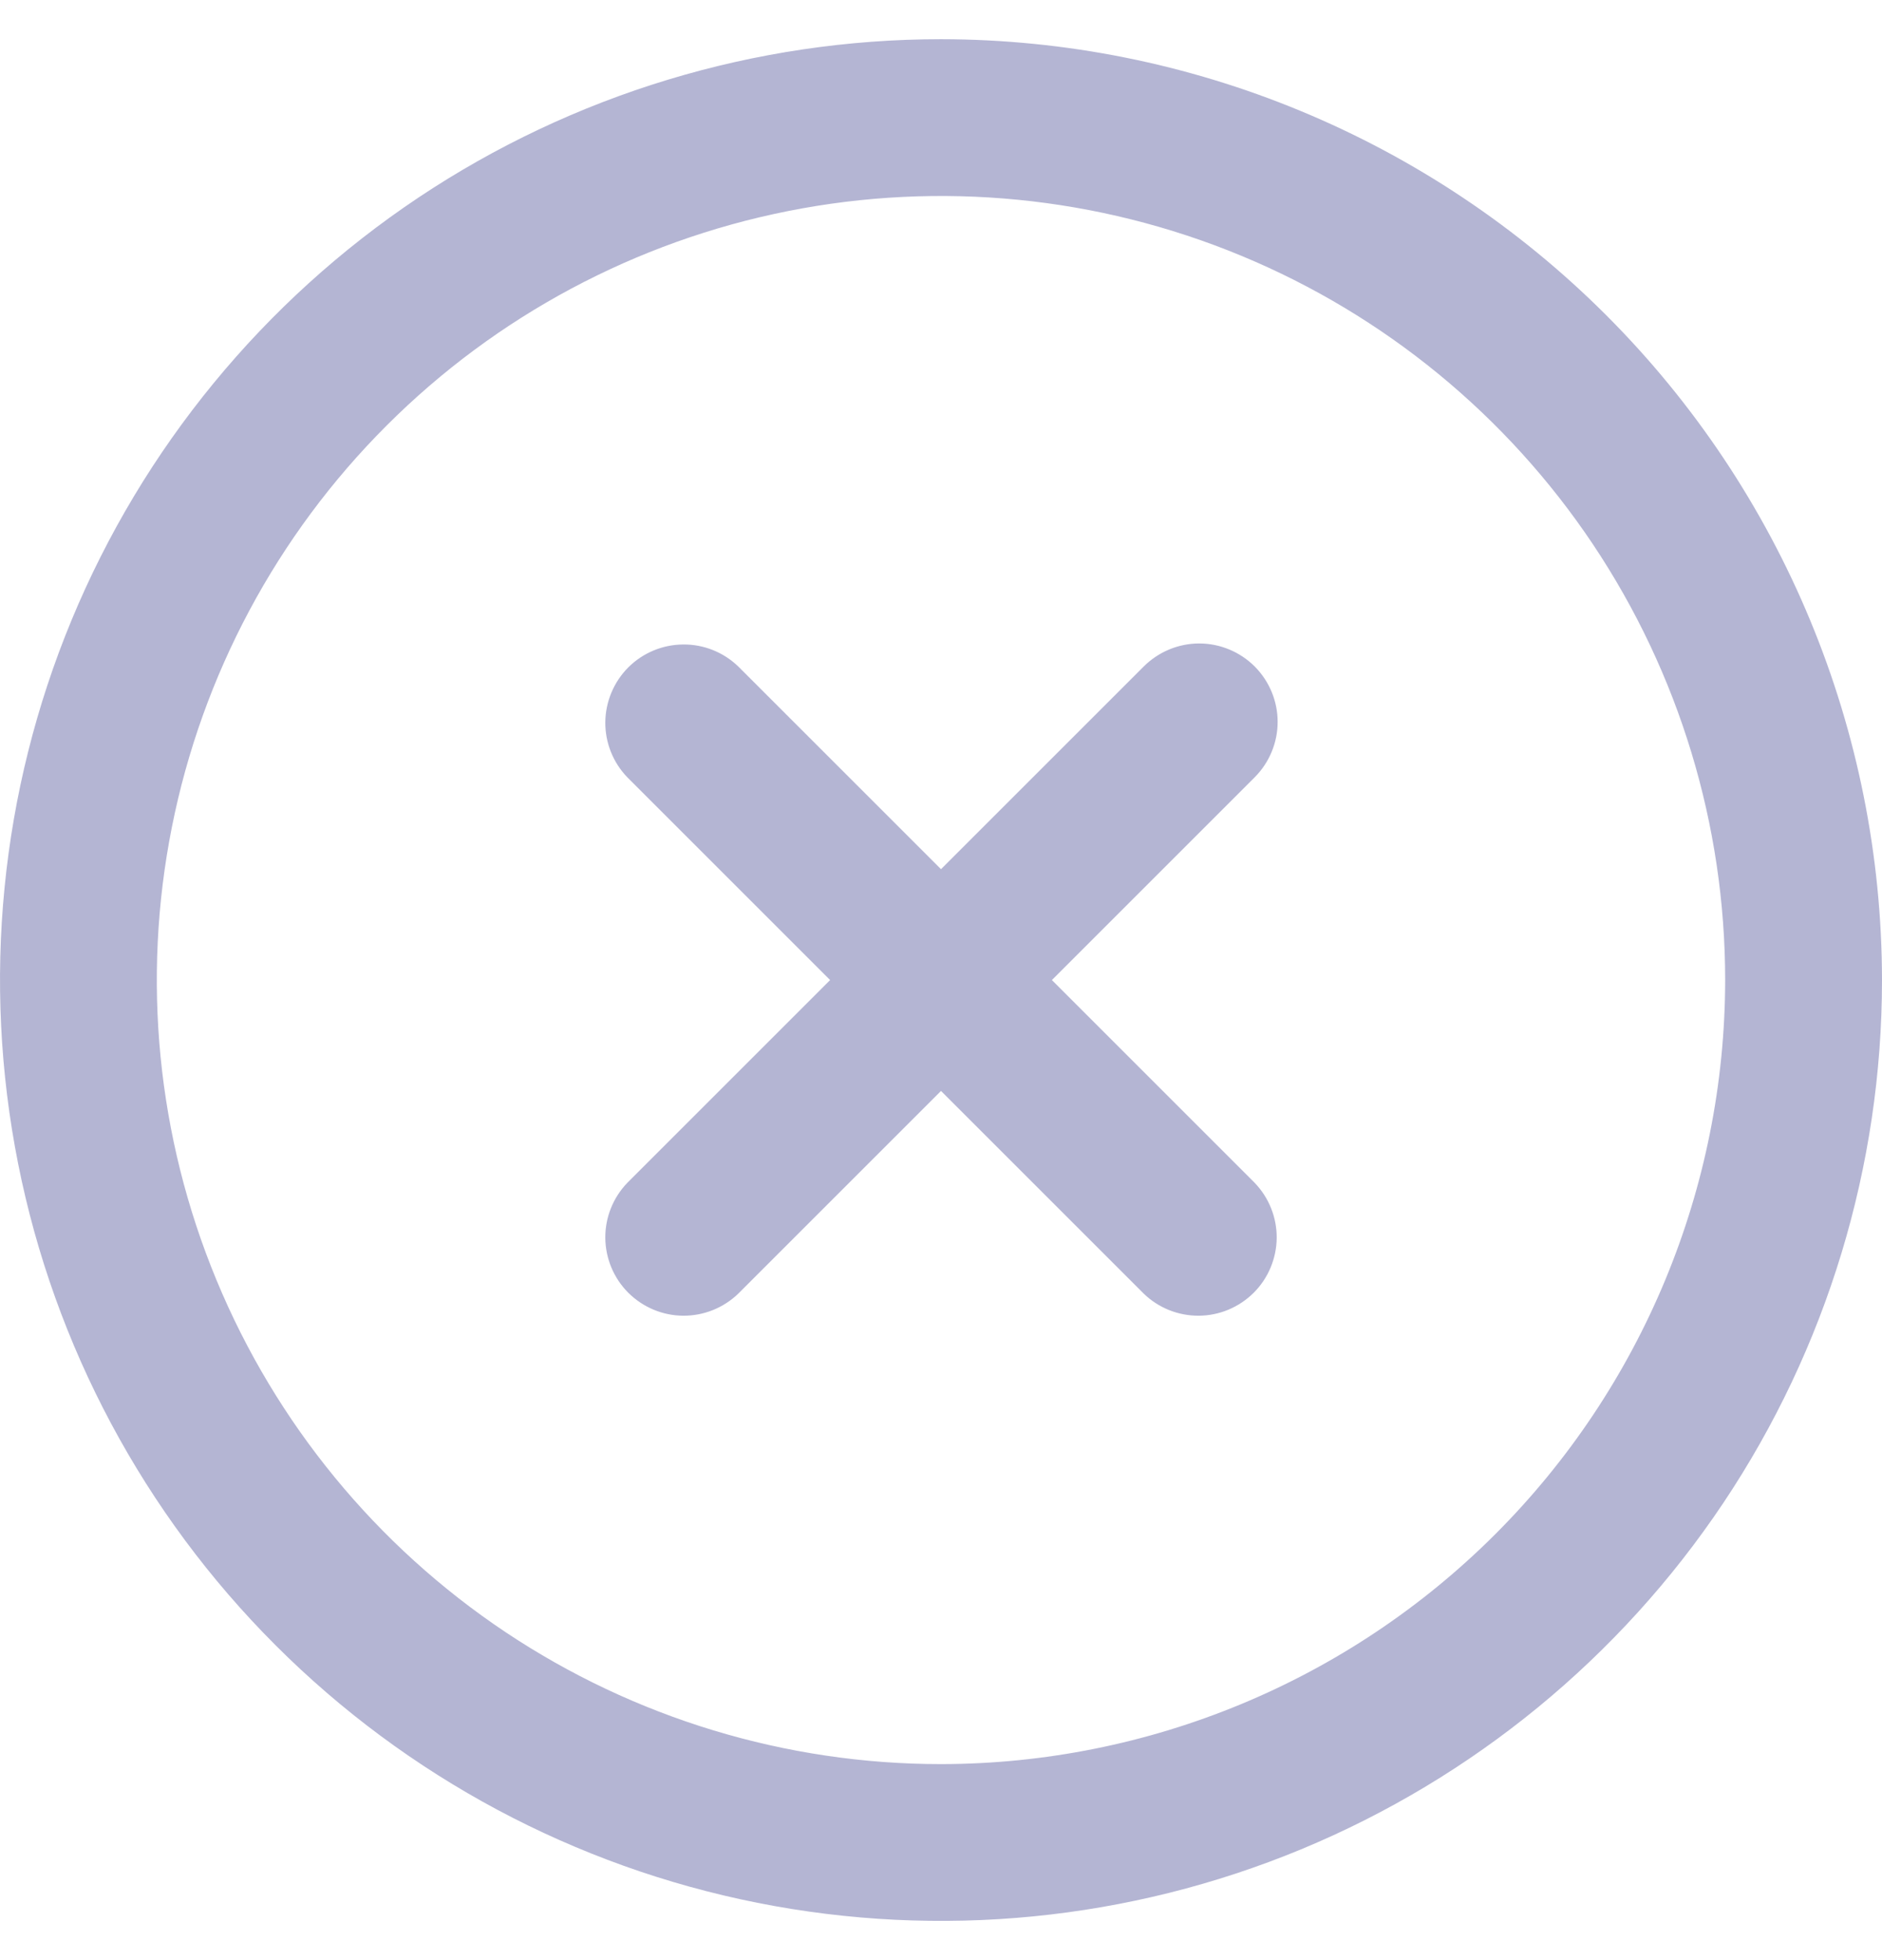
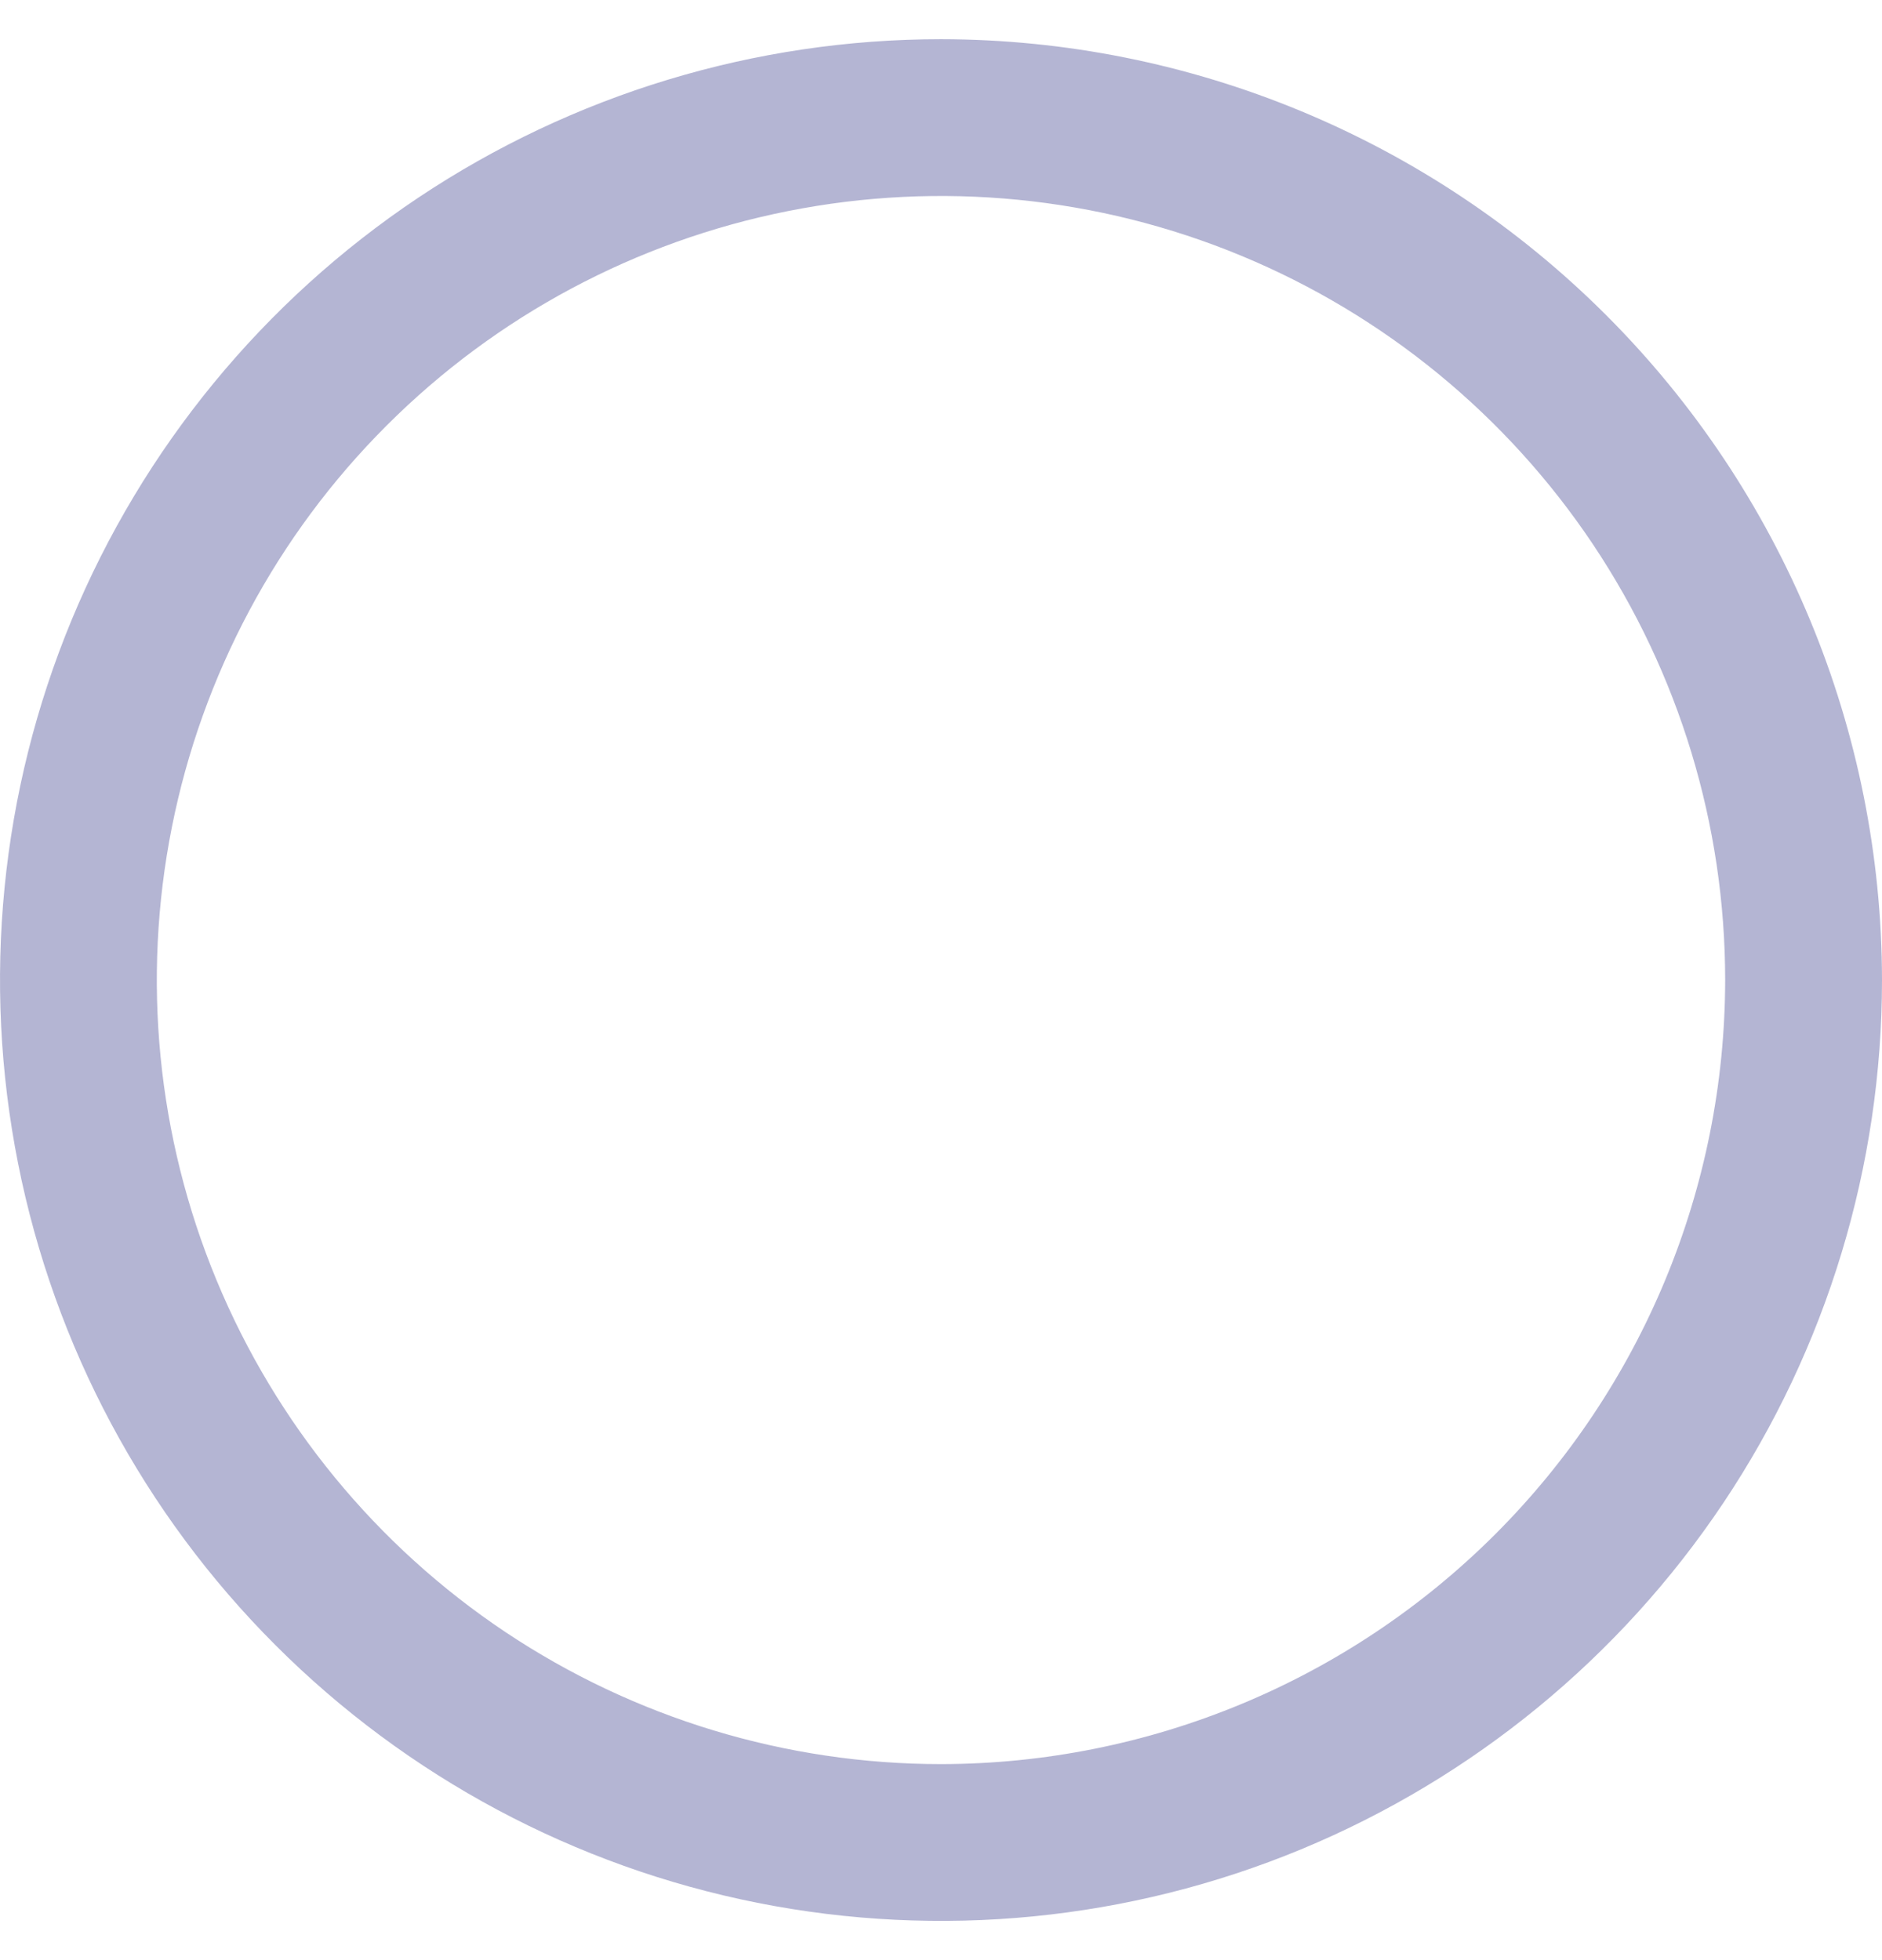
<svg xmlns="http://www.w3.org/2000/svg" width="24" height="25" viewBox="0 0 24 25" fill="none">
  <g clip-path="url(#clip0_5881_7406)">
-     <path d="M16 8.5C15.812 8.313 15.558 8.207 15.293 8.207C15.028 8.207 14.774 8.313 14.586 8.5L12 11.086L9.414 8.5C9.225 8.318 8.973 8.217 8.711 8.22C8.448 8.222 8.198 8.327 8.012 8.512C7.827 8.698 7.722 8.949 7.719 9.211C7.717 9.473 7.818 9.726 8 9.914L10.586 12.5L8 15.086C7.818 15.275 7.717 15.527 7.719 15.79C7.722 16.052 7.827 16.303 8.012 16.488C8.198 16.673 8.448 16.779 8.711 16.781C8.973 16.783 9.225 16.682 9.414 16.5L12 13.914L14.586 16.5C14.774 16.682 15.027 16.783 15.289 16.781C15.552 16.779 15.802 16.673 15.988 16.488C16.173 16.303 16.278 16.052 16.281 15.79C16.283 15.527 16.182 15.275 16 15.086L13.414 12.5L16 9.914C16.187 9.727 16.293 9.472 16.293 9.207C16.293 8.942 16.187 8.688 16 8.5Z" fill="#B4B5D3" />
    <path d="M12 0.5C9.627 0.5 7.307 1.204 5.333 2.522C3.36 3.841 1.822 5.715 0.913 7.908C0.005 10.101 -0.232 12.513 0.231 14.841C0.694 17.169 1.836 19.307 3.515 20.985C5.193 22.663 7.331 23.806 9.659 24.269C11.987 24.732 14.399 24.495 16.592 23.587C18.785 22.678 20.659 21.14 21.978 19.167C23.296 17.194 24 14.873 24 12.5C23.997 9.318 22.731 6.268 20.482 4.019C18.232 1.769 15.181 0.503 12 0.5V0.5ZM12 22.5C10.022 22.5 8.089 21.913 6.444 20.815C4.8 19.716 3.518 18.154 2.761 16.327C2.004 14.5 1.806 12.489 2.192 10.549C2.578 8.609 3.53 6.827 4.929 5.429C6.327 4.03 8.109 3.078 10.049 2.692C11.989 2.306 14 2.504 15.827 3.261C17.654 4.018 19.216 5.3 20.315 6.944C21.413 8.589 22 10.522 22 12.5C21.997 15.151 20.943 17.693 19.068 19.568C17.193 21.443 14.651 22.497 12 22.5Z" fill="#B4B5D3" />
  </g>
  <defs>
    <clipPath id="clip0_5881_7406">
      <rect width="24" height="24" fill="white" transform="translate(0 0.5)" />
    </clipPath>
  </defs>
</svg>